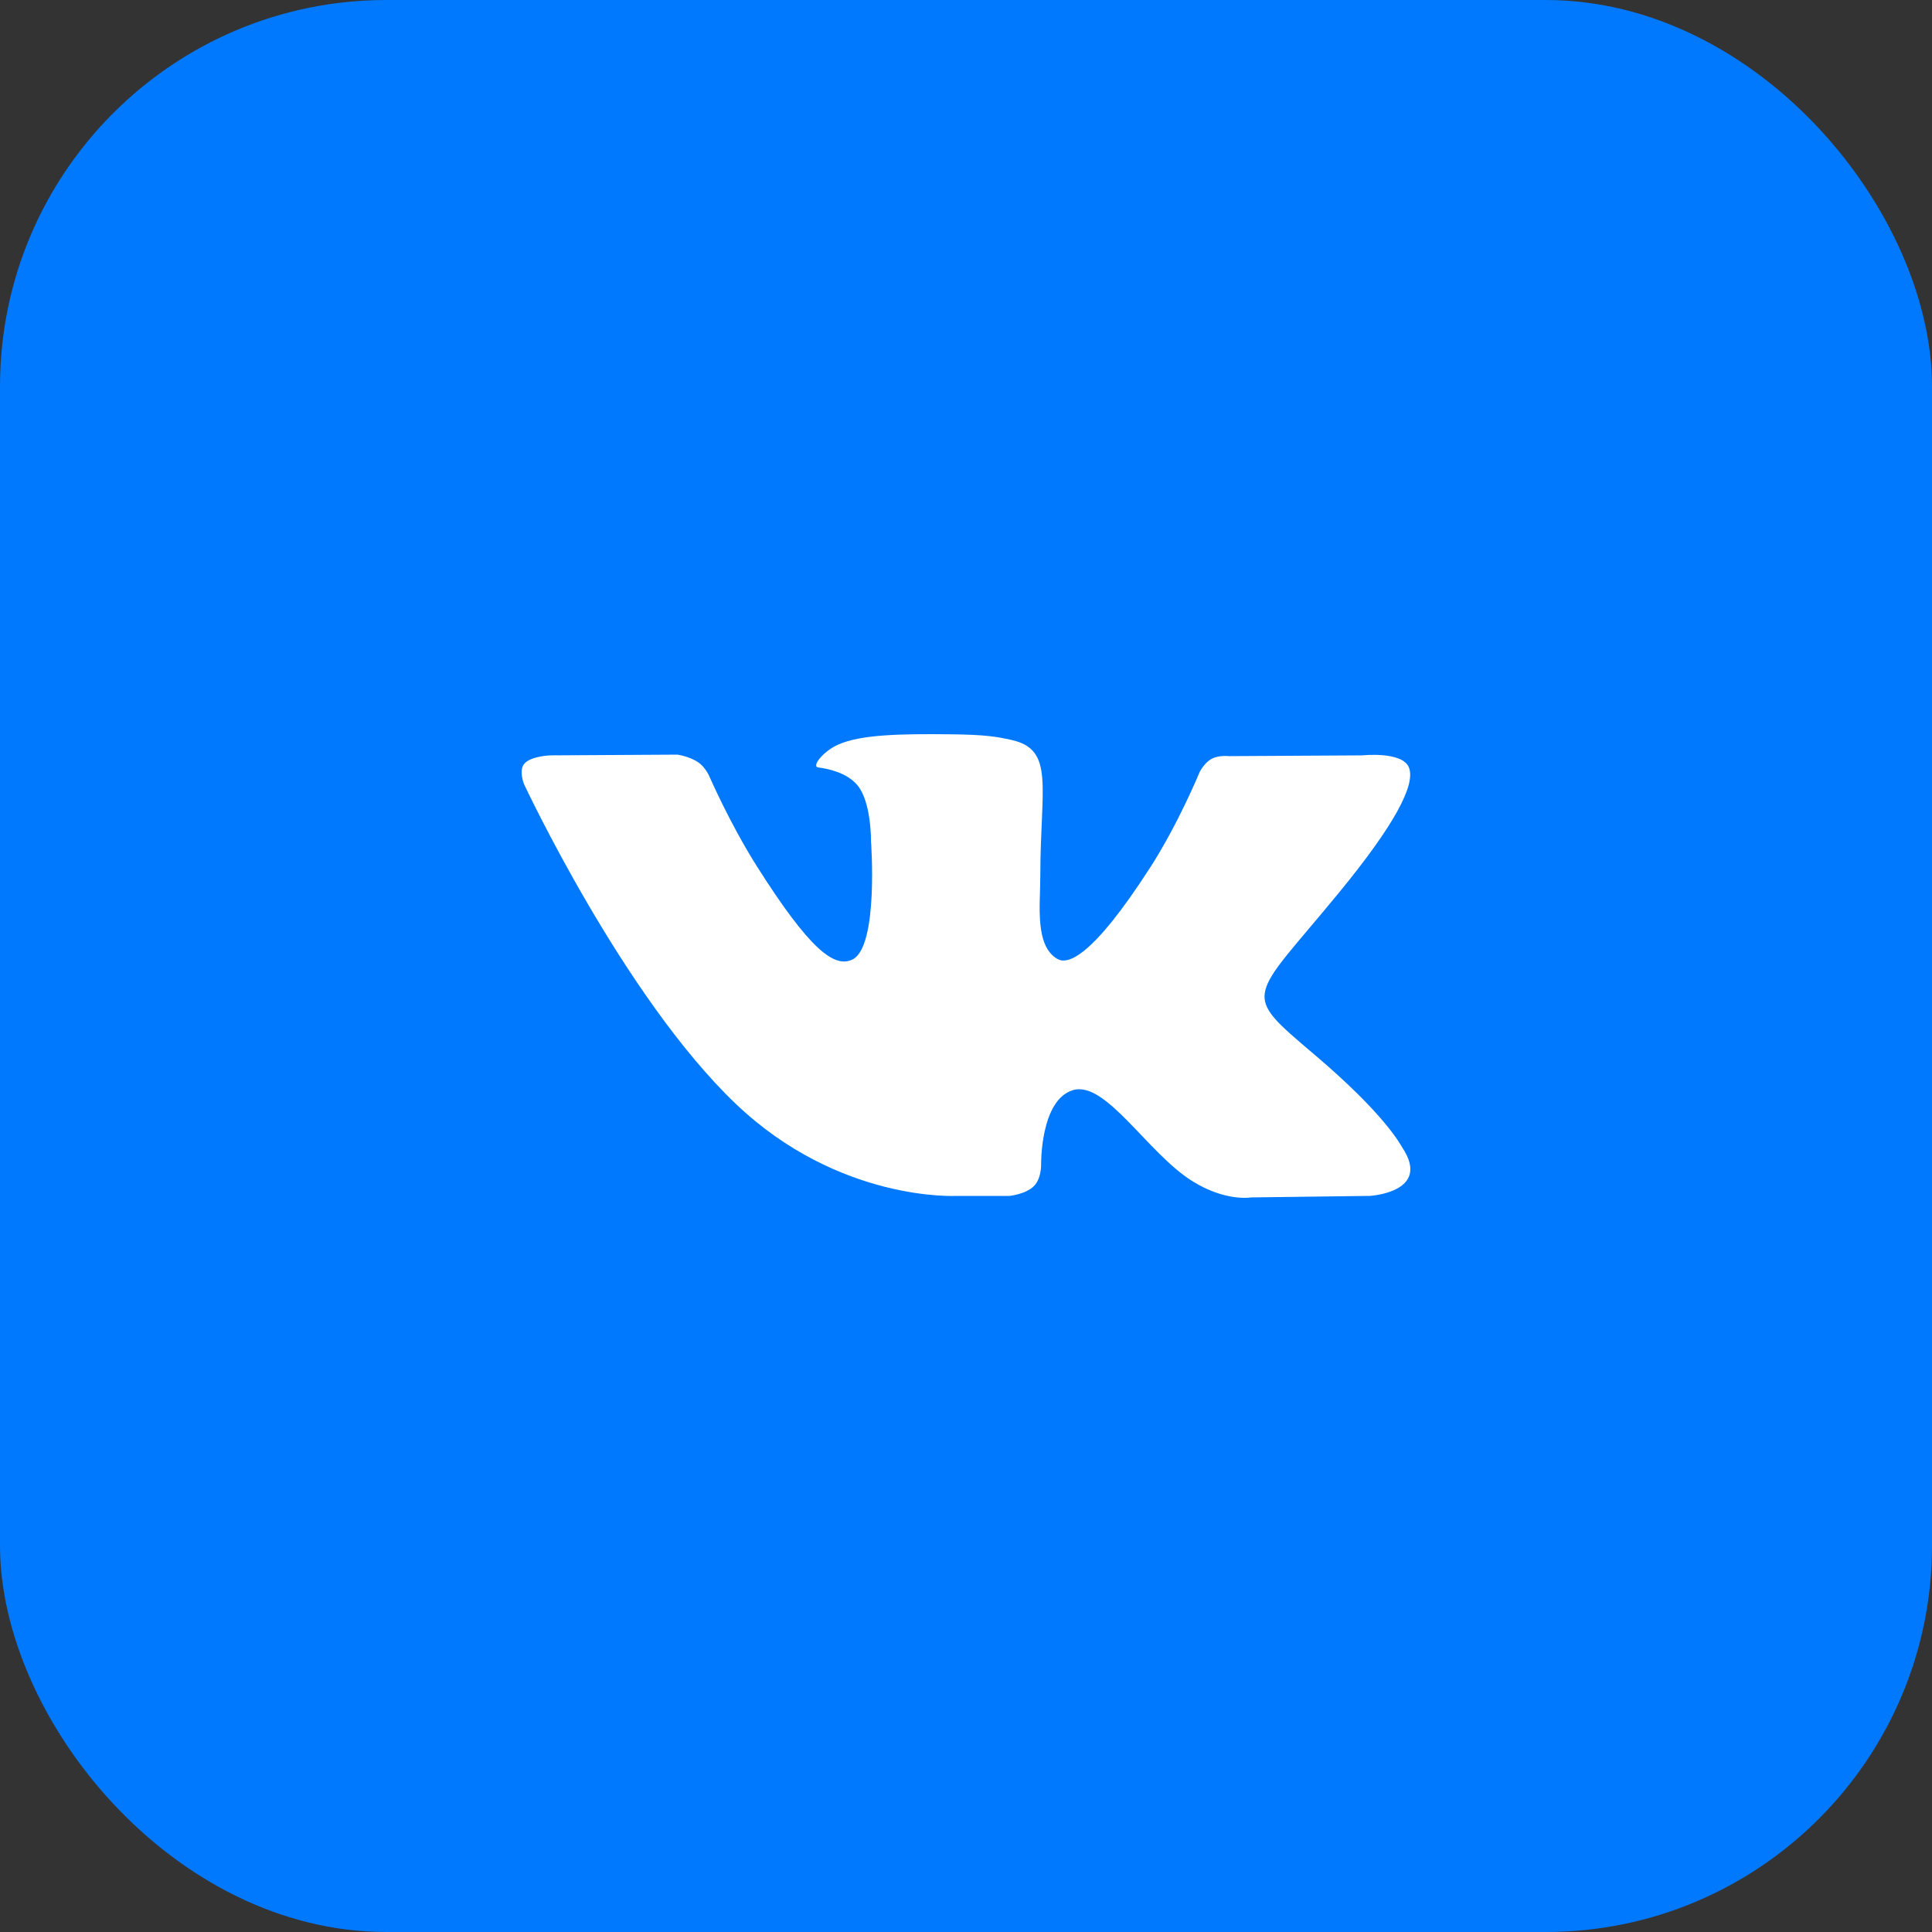
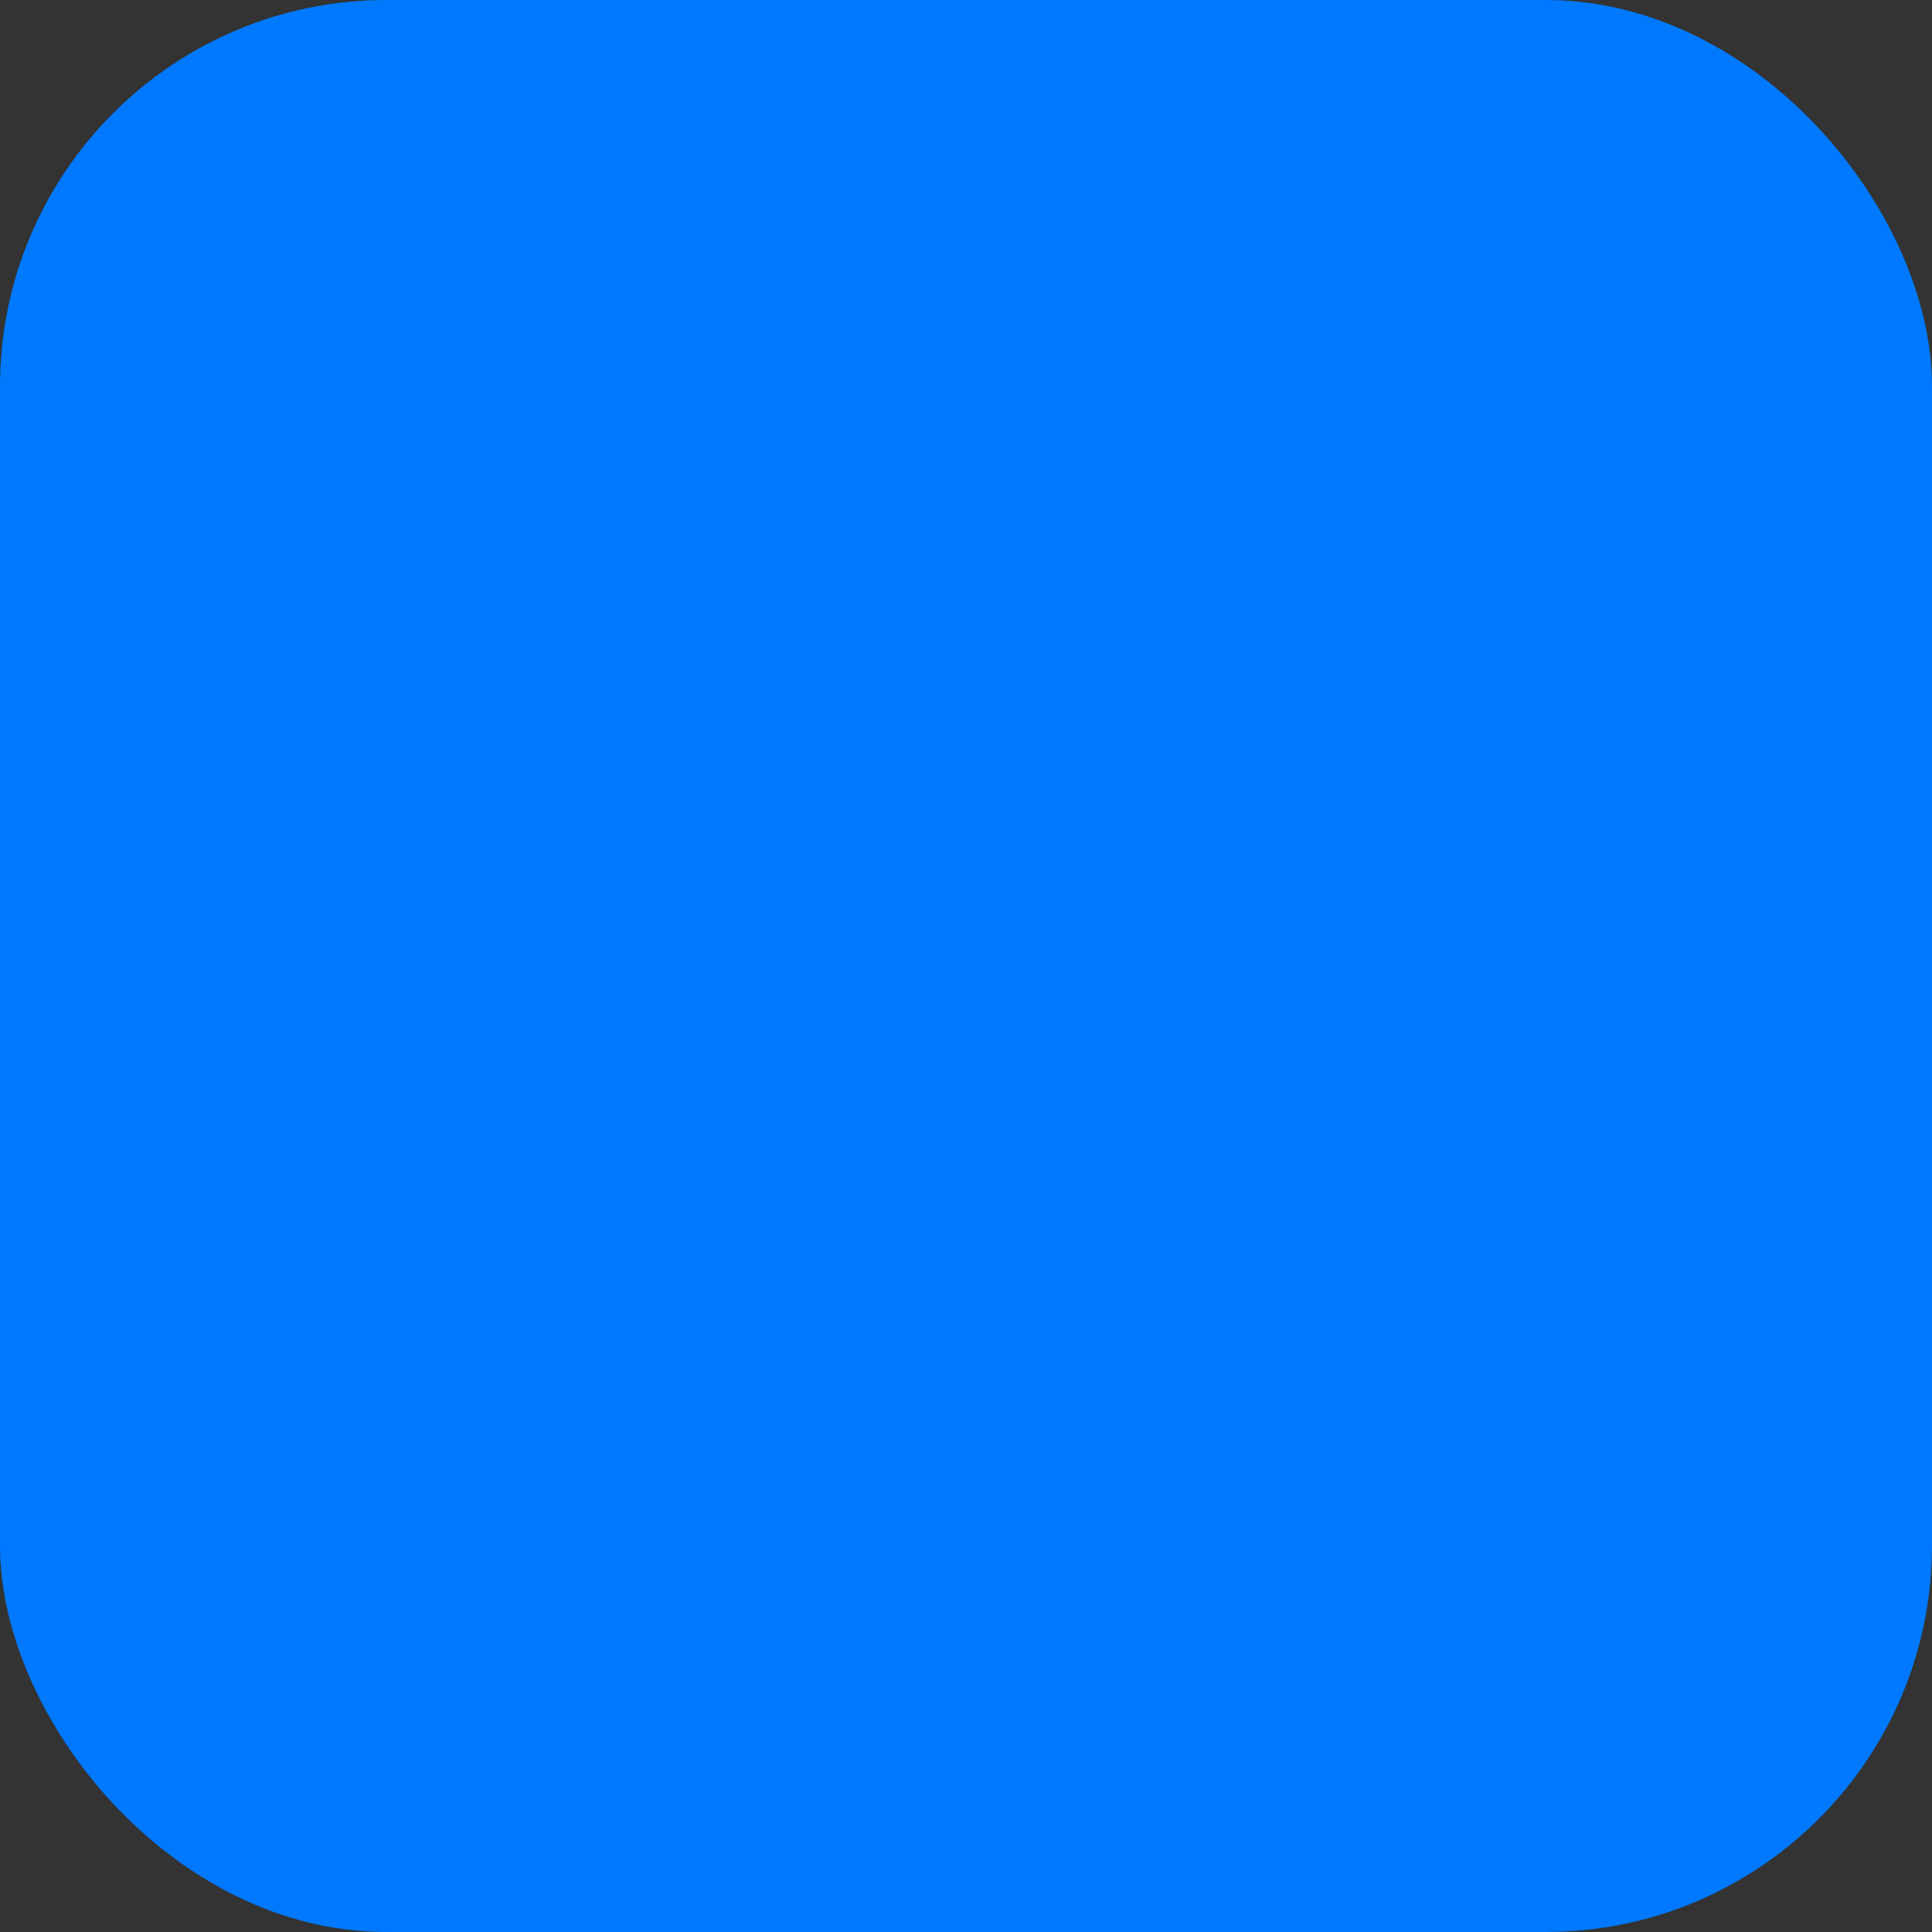
<svg xmlns="http://www.w3.org/2000/svg" width="50" height="50" viewBox="0 0 50 50" fill="none">
  <rect x="0" y="0" width="50" height="50" fill="#333333" stroke="none" />
  <rect width="50" height="50" rx="10" fill="#0079FE" />
-   <path fill-rule="evenodd" clip-rule="evenodd" d="M24.753 30.95H26.128C26.128 30.95 26.543 30.908 26.755 30.699C26.951 30.507 26.944 30.147 26.944 30.147C26.944 30.147 26.917 28.46 27.773 28.211C28.617 27.966 29.701 29.842 30.85 30.563C31.718 31.108 32.379 30.989 32.379 30.989L35.45 30.95C35.45 30.95 37.057 30.859 36.295 29.704C36.233 29.609 35.851 28.849 34.011 27.287C32.085 25.652 32.343 25.917 34.663 23.089C36.076 21.367 36.641 20.315 36.464 19.865C36.296 19.436 35.257 19.549 35.257 19.549L31.799 19.569C31.799 19.569 31.542 19.537 31.352 19.641C31.166 19.743 31.047 19.98 31.047 19.98C31.047 19.98 30.499 21.313 29.77 22.446C28.23 24.838 27.614 24.964 27.362 24.816C26.776 24.47 26.923 23.425 26.923 22.683C26.923 20.366 27.307 19.4 26.174 19.149C25.798 19.067 25.521 19.012 24.56 19.003C23.326 18.991 22.282 19.006 21.69 19.271C21.297 19.447 20.993 19.84 21.178 19.862C21.407 19.89 21.924 19.99 22.199 20.332C22.553 20.773 22.541 21.763 22.541 21.763C22.541 21.763 22.745 24.491 22.065 24.83C21.599 25.062 20.96 24.588 19.587 22.418C18.884 21.307 18.352 20.078 18.352 20.078C18.352 20.078 18.25 19.849 18.067 19.726C17.846 19.577 17.536 19.53 17.536 19.53L14.25 19.549C14.25 19.549 13.756 19.562 13.575 19.758C13.414 19.933 13.562 20.294 13.562 20.294C13.562 20.294 16.135 25.799 19.048 28.573C21.72 31.117 24.753 30.95 24.753 30.95Z" fill="white" />
</svg>